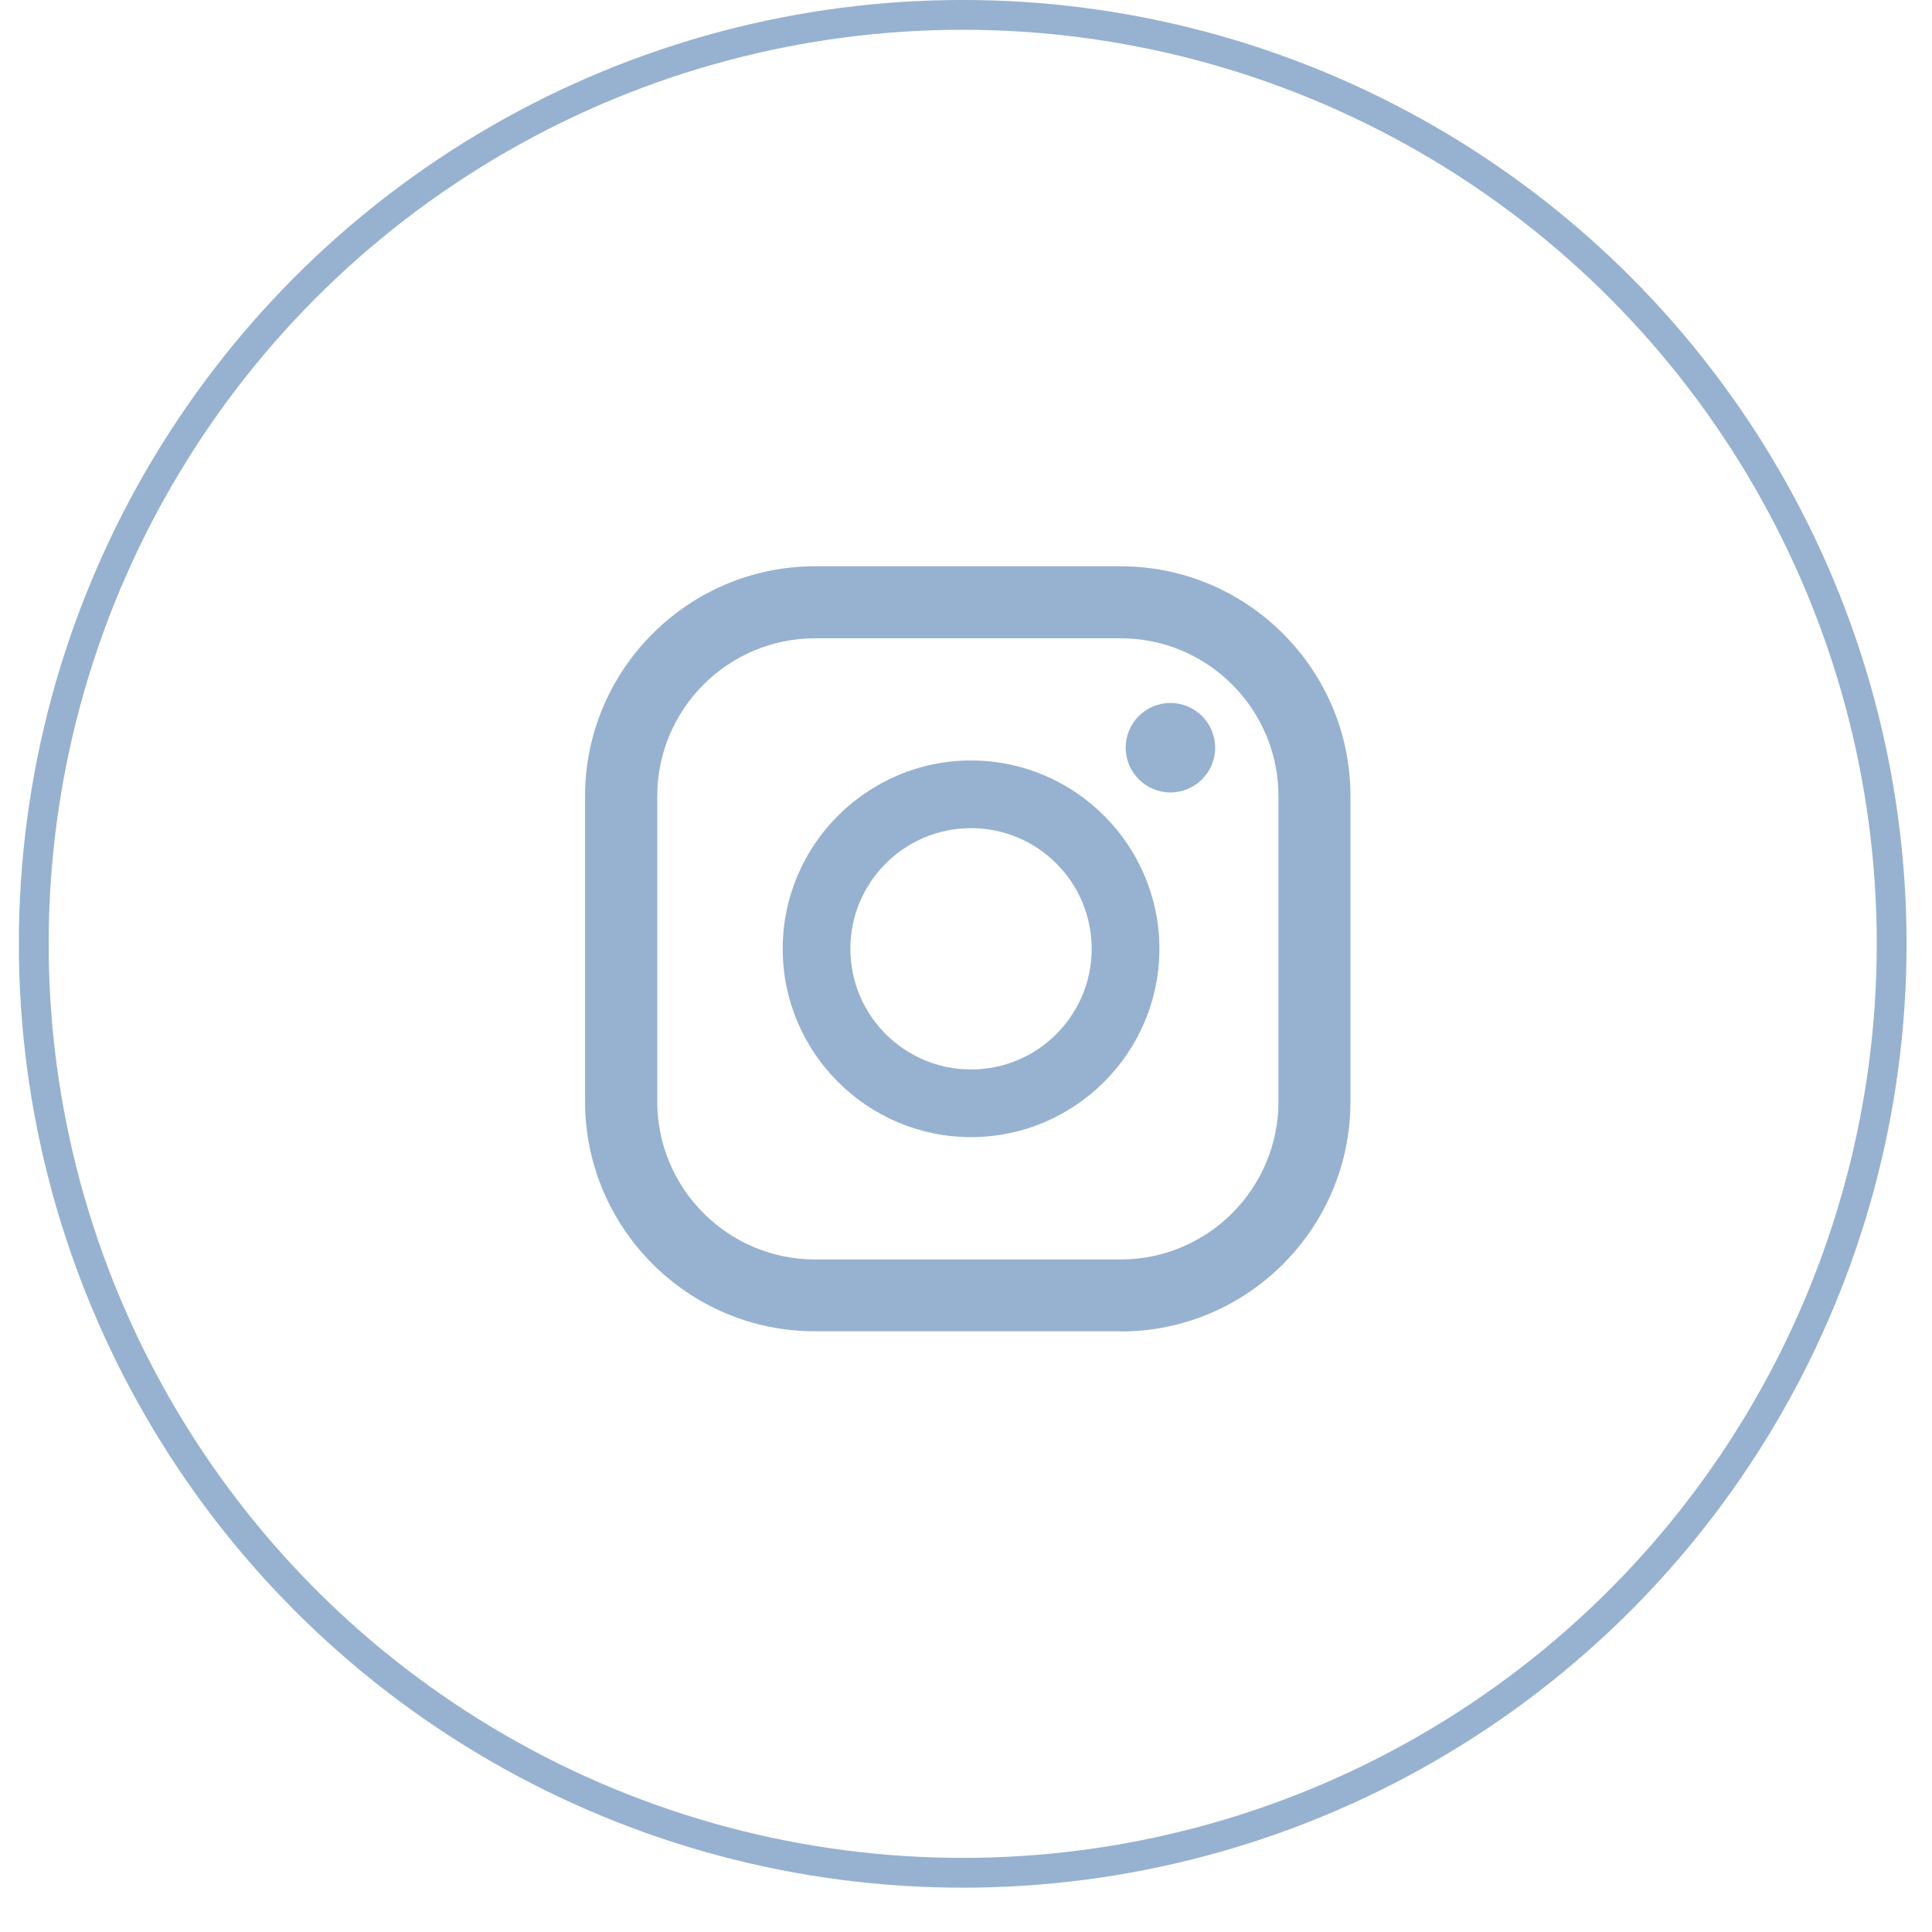
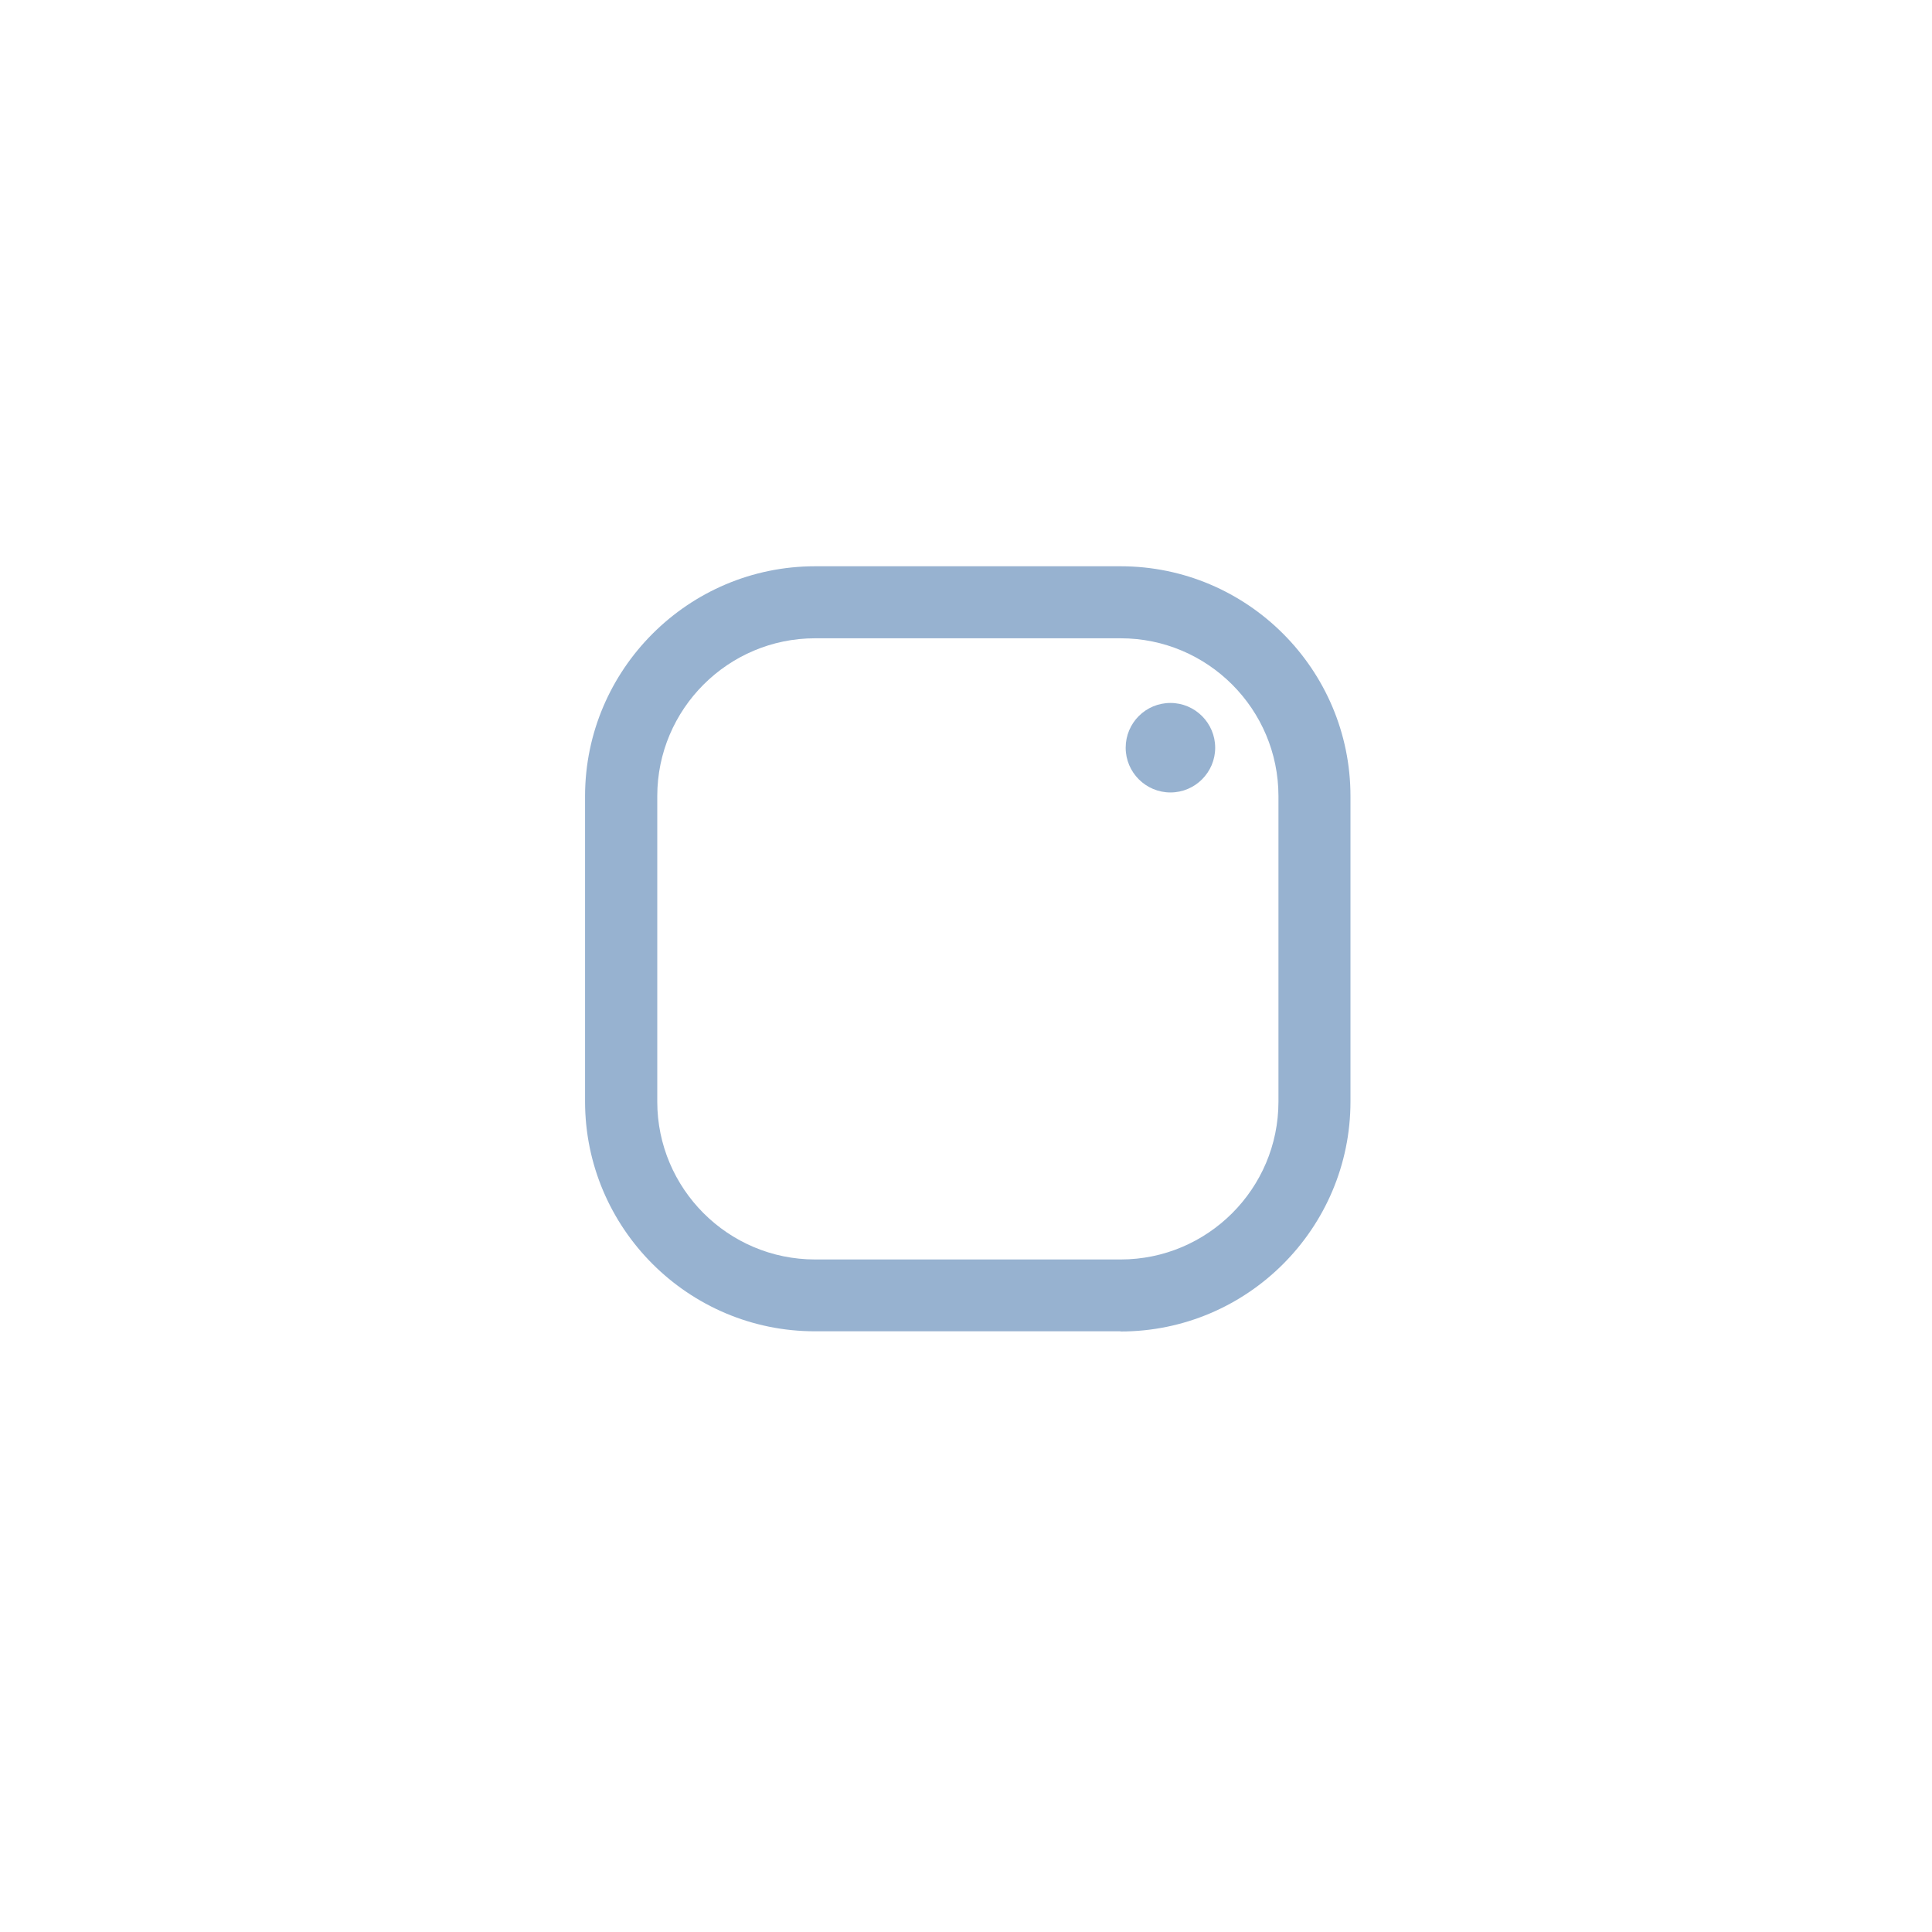
<svg xmlns="http://www.w3.org/2000/svg" width="40" height="40" viewBox="0 0 40 40" fill="none">
  <g clip-path="url(#clip0_178_270)">
    <path d="M24.233 14.554C23.718 14.554 23.306 14.97 23.306 15.481C23.306 15.991 23.722 16.407 24.233 16.407C24.743 16.407 25.159 15.991 25.159 15.481C25.159 14.97 24.743 14.554 24.233 14.554Z" fill="#97B2D0" />
-     <path d="M20.104 15.745C17.956 15.745 16.205 17.495 16.205 19.644C16.205 21.793 17.956 23.543 20.104 23.543C22.253 23.543 24.004 21.793 24.004 19.644C24.004 17.495 22.253 15.745 20.104 15.745ZM20.104 22.142C18.726 22.142 17.606 21.023 17.606 19.644C17.606 18.265 18.726 17.146 20.104 17.146C21.483 17.146 22.602 18.265 22.602 19.644C22.602 21.023 21.483 22.142 20.104 22.142Z" fill="#97B2D0" />
    <path d="M23.197 27.563H16.871C14.248 27.563 12.113 25.427 12.113 22.804V16.478C12.117 13.86 14.252 11.724 16.876 11.724H23.201C25.825 11.724 27.96 13.86 27.96 16.483V22.808C27.96 25.432 25.825 27.567 23.201 27.567L23.197 27.563ZM16.876 13.215C15.076 13.215 13.608 14.679 13.608 16.483V22.808C13.608 24.608 15.072 26.076 16.876 26.076H23.201C25.001 26.076 26.469 24.613 26.469 22.808V16.483C26.469 14.683 25.006 13.215 23.201 13.215H16.876Z" fill="#97B2D0" />
  </g>
-   <circle cx="19.932" cy="19.541" r="19.233" stroke="#97B2D0" stroke-width="0.617" />
  <defs>
    <clipPath id="clip0_178_270">
      <rect width="15.839" height="15.839" fill="white" transform="translate(12.117 11.724)" />
    </clipPath>
  </defs>
</svg>